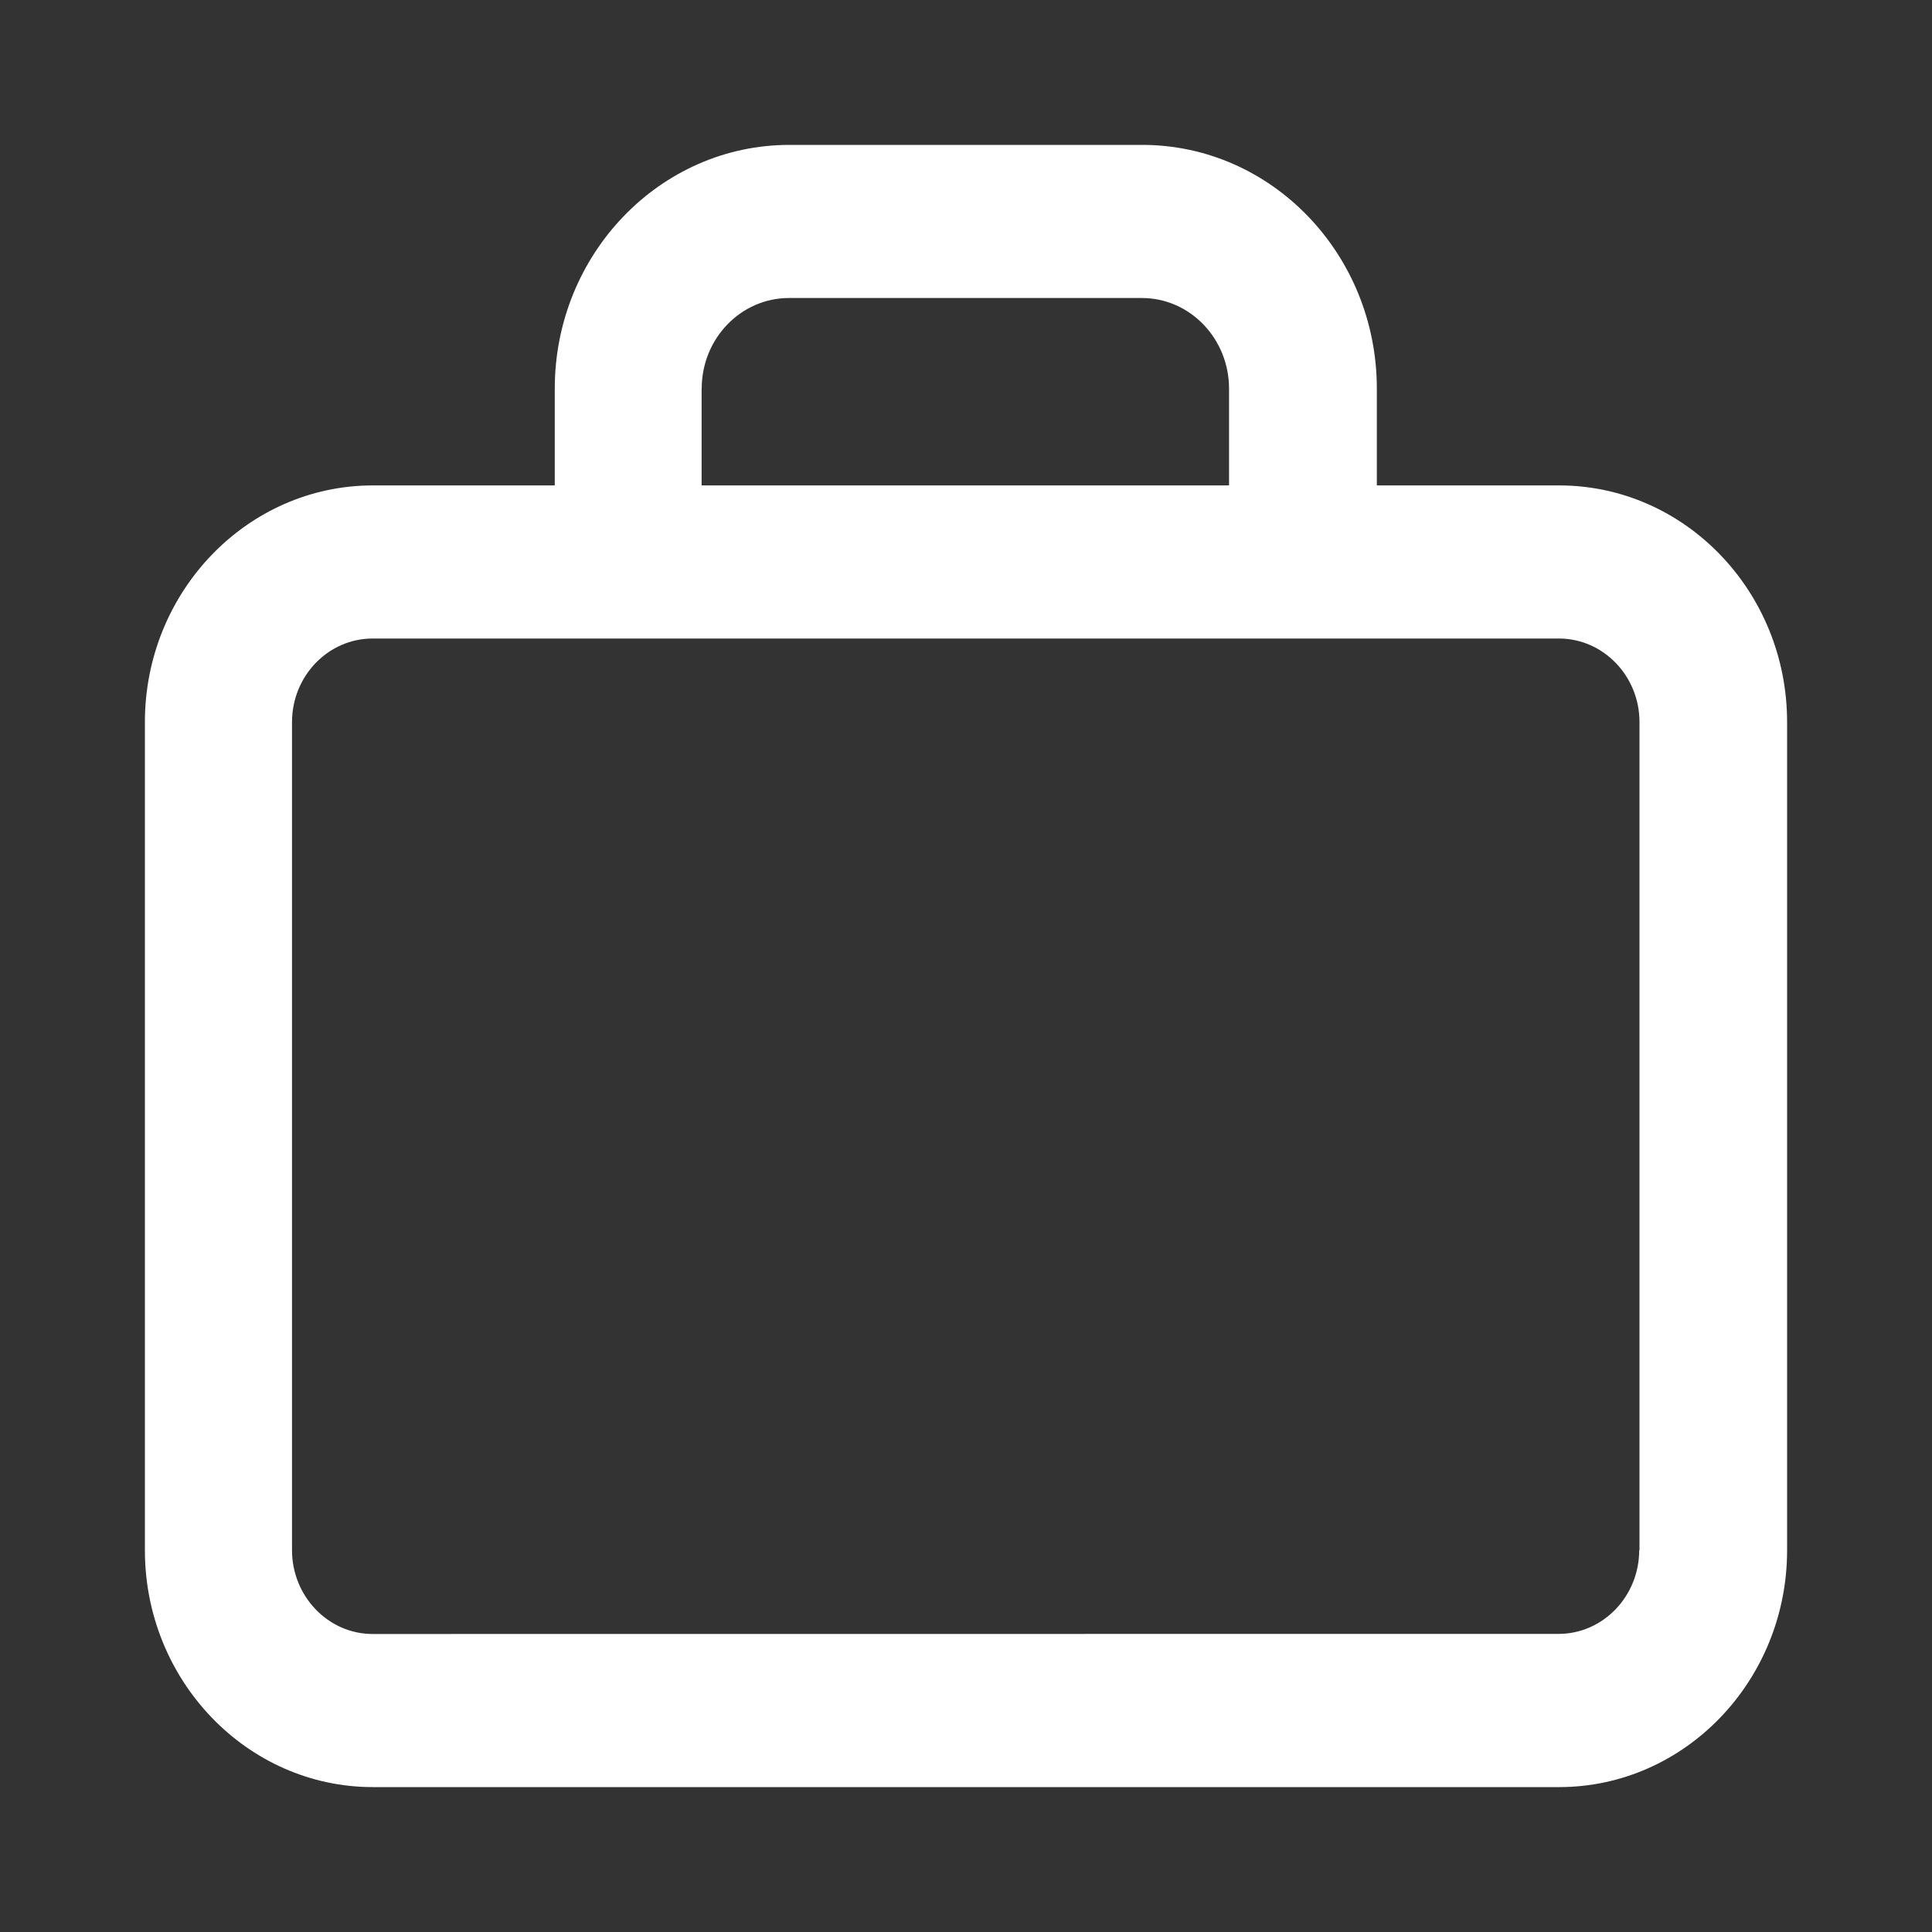
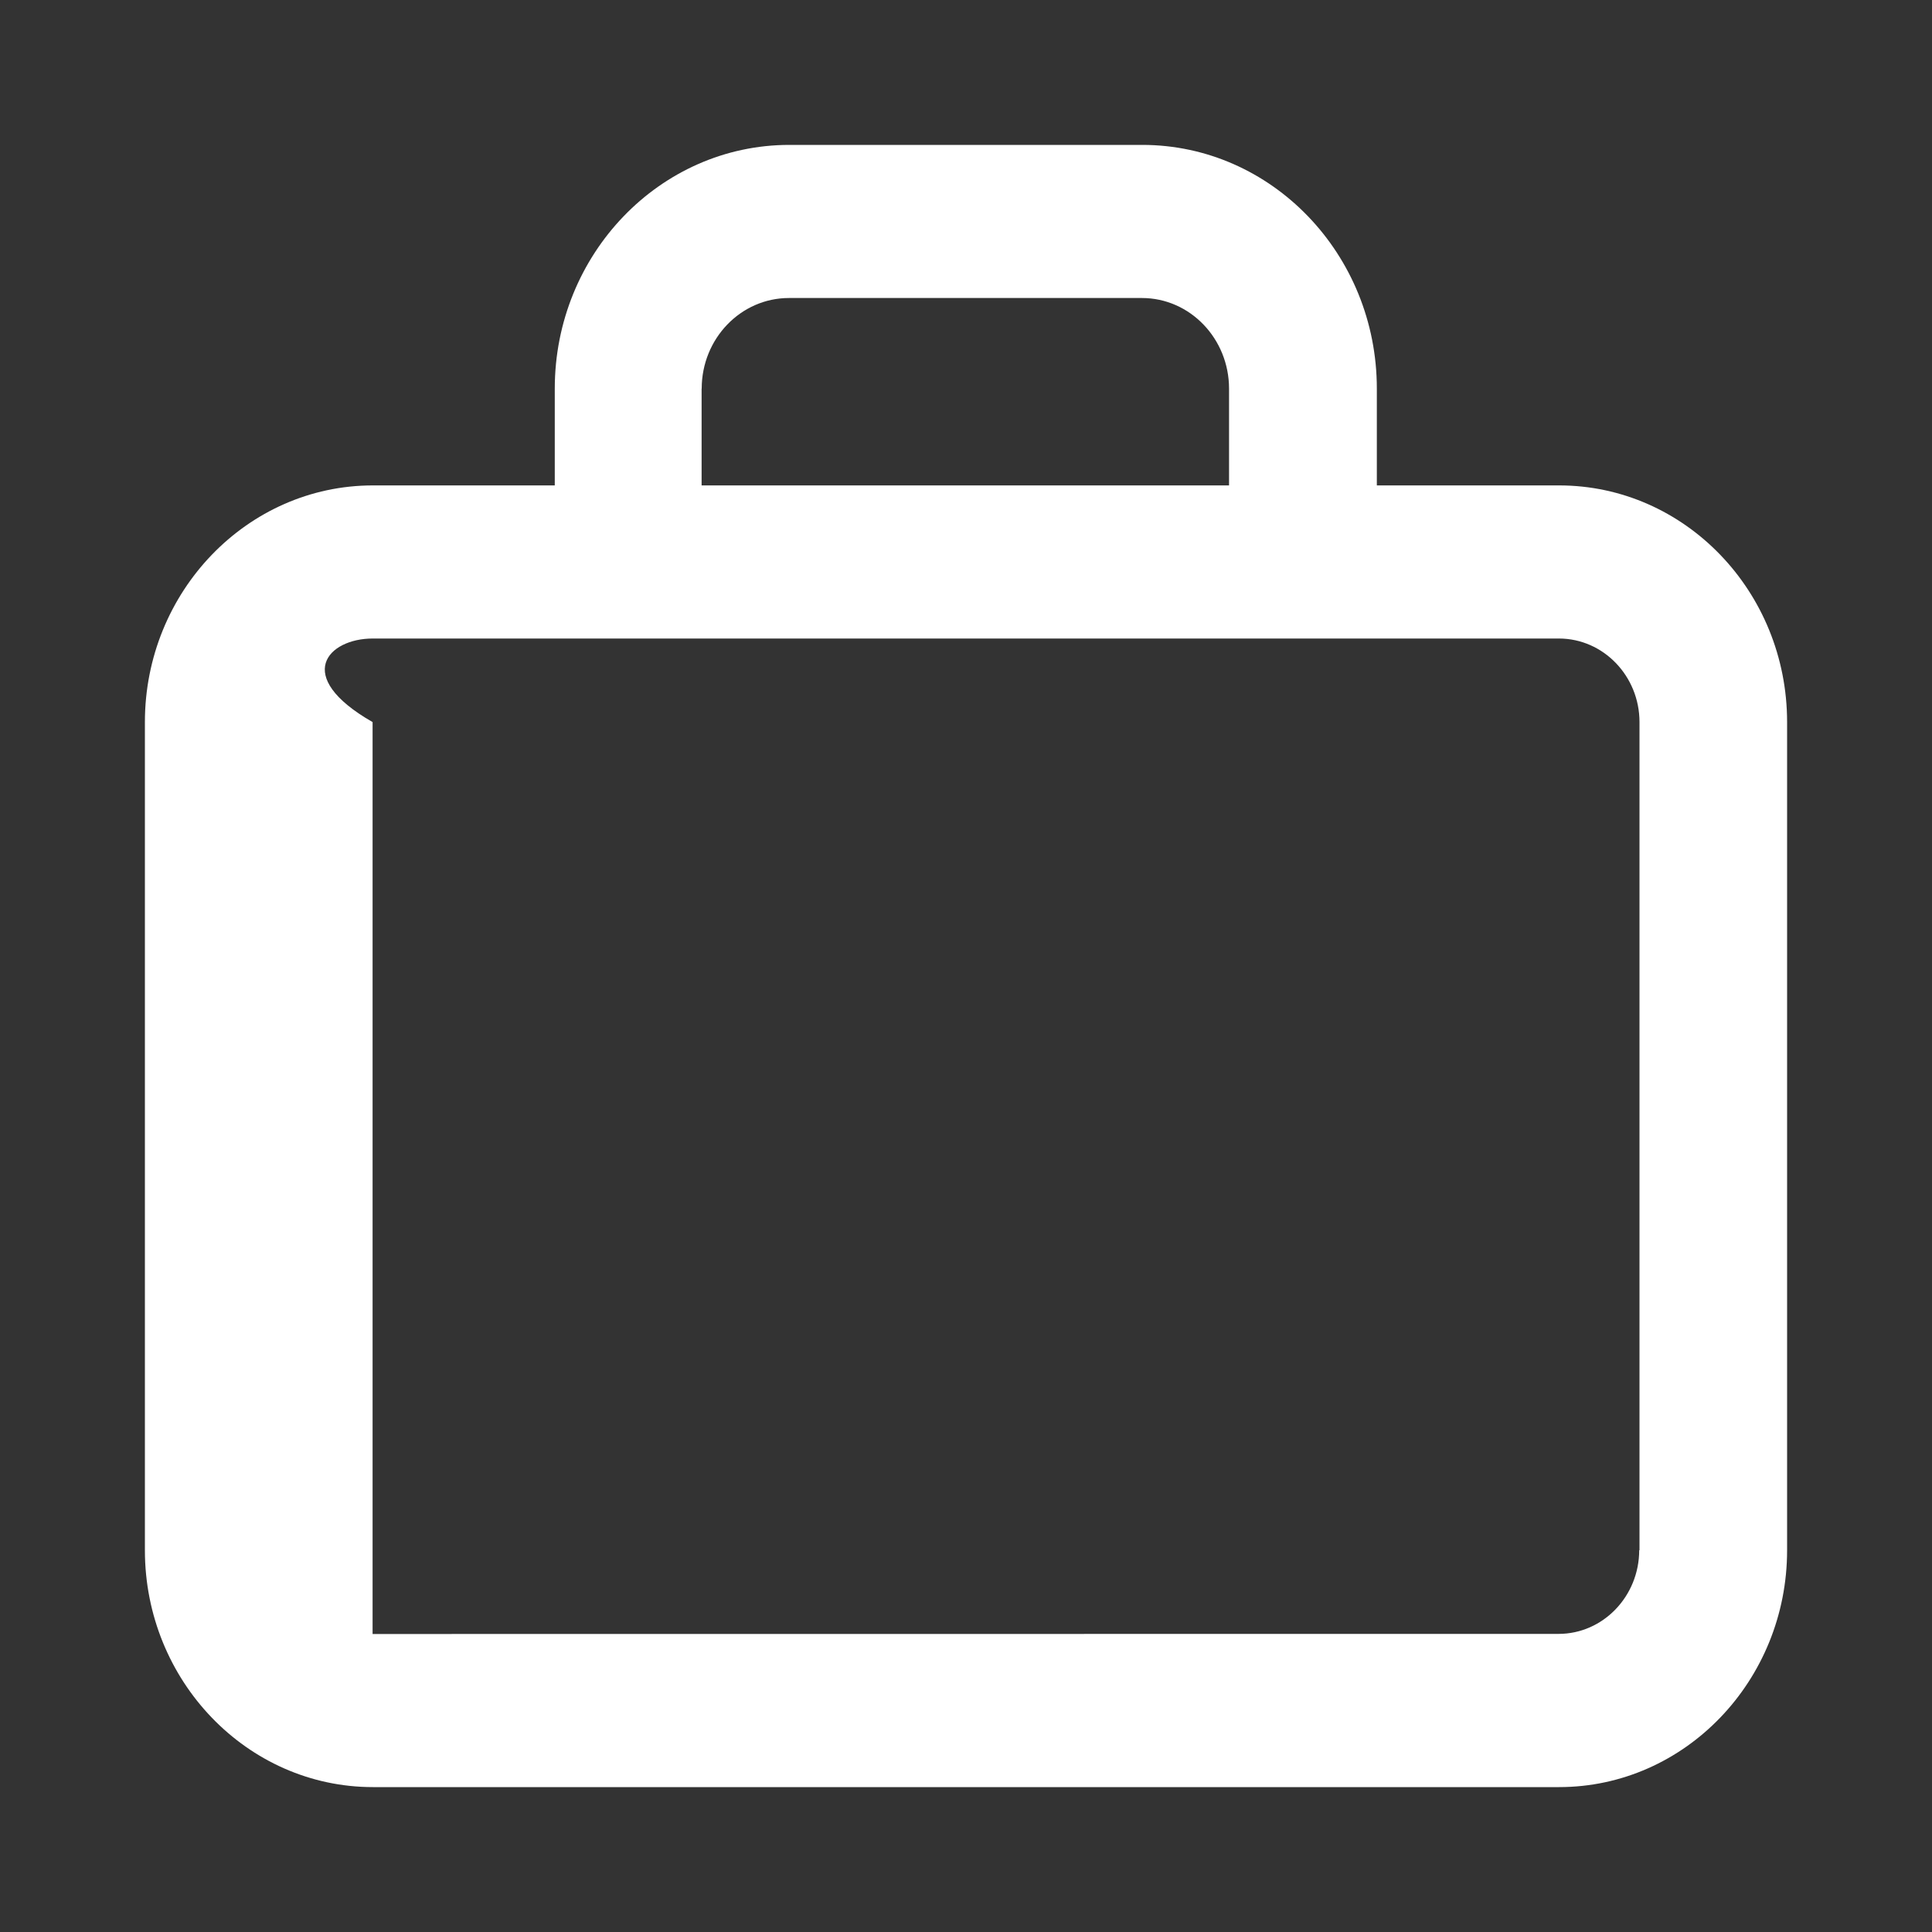
<svg xmlns="http://www.w3.org/2000/svg" fill="none" viewBox="0 0 20 20" height="20" width="20">
  <rect x="0" y="0" width="20" height="20" fill="#333333" stroke="none" />
-   <path style="fill:white;fill-opacity:1;" fill="white" d="M16.136 5.025H14.253V4.023C14.253 2.632 13.164 1.5 11.825 1.5H8.171C6.832 1.5 5.743 2.632 5.743 4.023V5.025H3.86C2.559 5.025 1.5 6.125 1.5 7.475V16.048C1.5 17.399 2.559 18.5 3.86 18.5H16.14C17.441 18.5 18.5 17.399 18.5 16.048V7.475C18.5 6.123 17.441 5.025 16.14 5.025H16.136ZM7.264 4.023C7.264 3.505 7.669 3.085 8.167 3.085H11.821C12.32 3.085 12.723 3.507 12.723 4.023V5.025H7.263V4.023H7.264ZM16.969 16.047C16.969 16.525 16.594 16.914 16.134 16.914L3.857 16.915C3.398 16.915 3.023 16.525 3.023 16.048V7.475C3.023 6.997 3.398 6.61 3.857 6.61H16.138C16.598 6.61 16.972 6.999 16.972 7.475V16.048L16.969 16.047Z" />
+   <path style="fill:white;fill-opacity:1;" fill="white" d="M16.136 5.025H14.253V4.023C14.253 2.632 13.164 1.5 11.825 1.5H8.171C6.832 1.5 5.743 2.632 5.743 4.023V5.025H3.86C2.559 5.025 1.5 6.125 1.5 7.475V16.048C1.5 17.399 2.559 18.5 3.86 18.5H16.14C17.441 18.5 18.5 17.399 18.5 16.048V7.475C18.5 6.123 17.441 5.025 16.14 5.025H16.136ZM7.264 4.023C7.264 3.505 7.669 3.085 8.167 3.085H11.821C12.32 3.085 12.723 3.507 12.723 4.023V5.025H7.263V4.023H7.264ZM16.969 16.047C16.969 16.525 16.594 16.914 16.134 16.914L3.857 16.915V7.475C3.023 6.997 3.398 6.61 3.857 6.61H16.138C16.598 6.61 16.972 6.999 16.972 7.475V16.048L16.969 16.047Z" />
</svg>